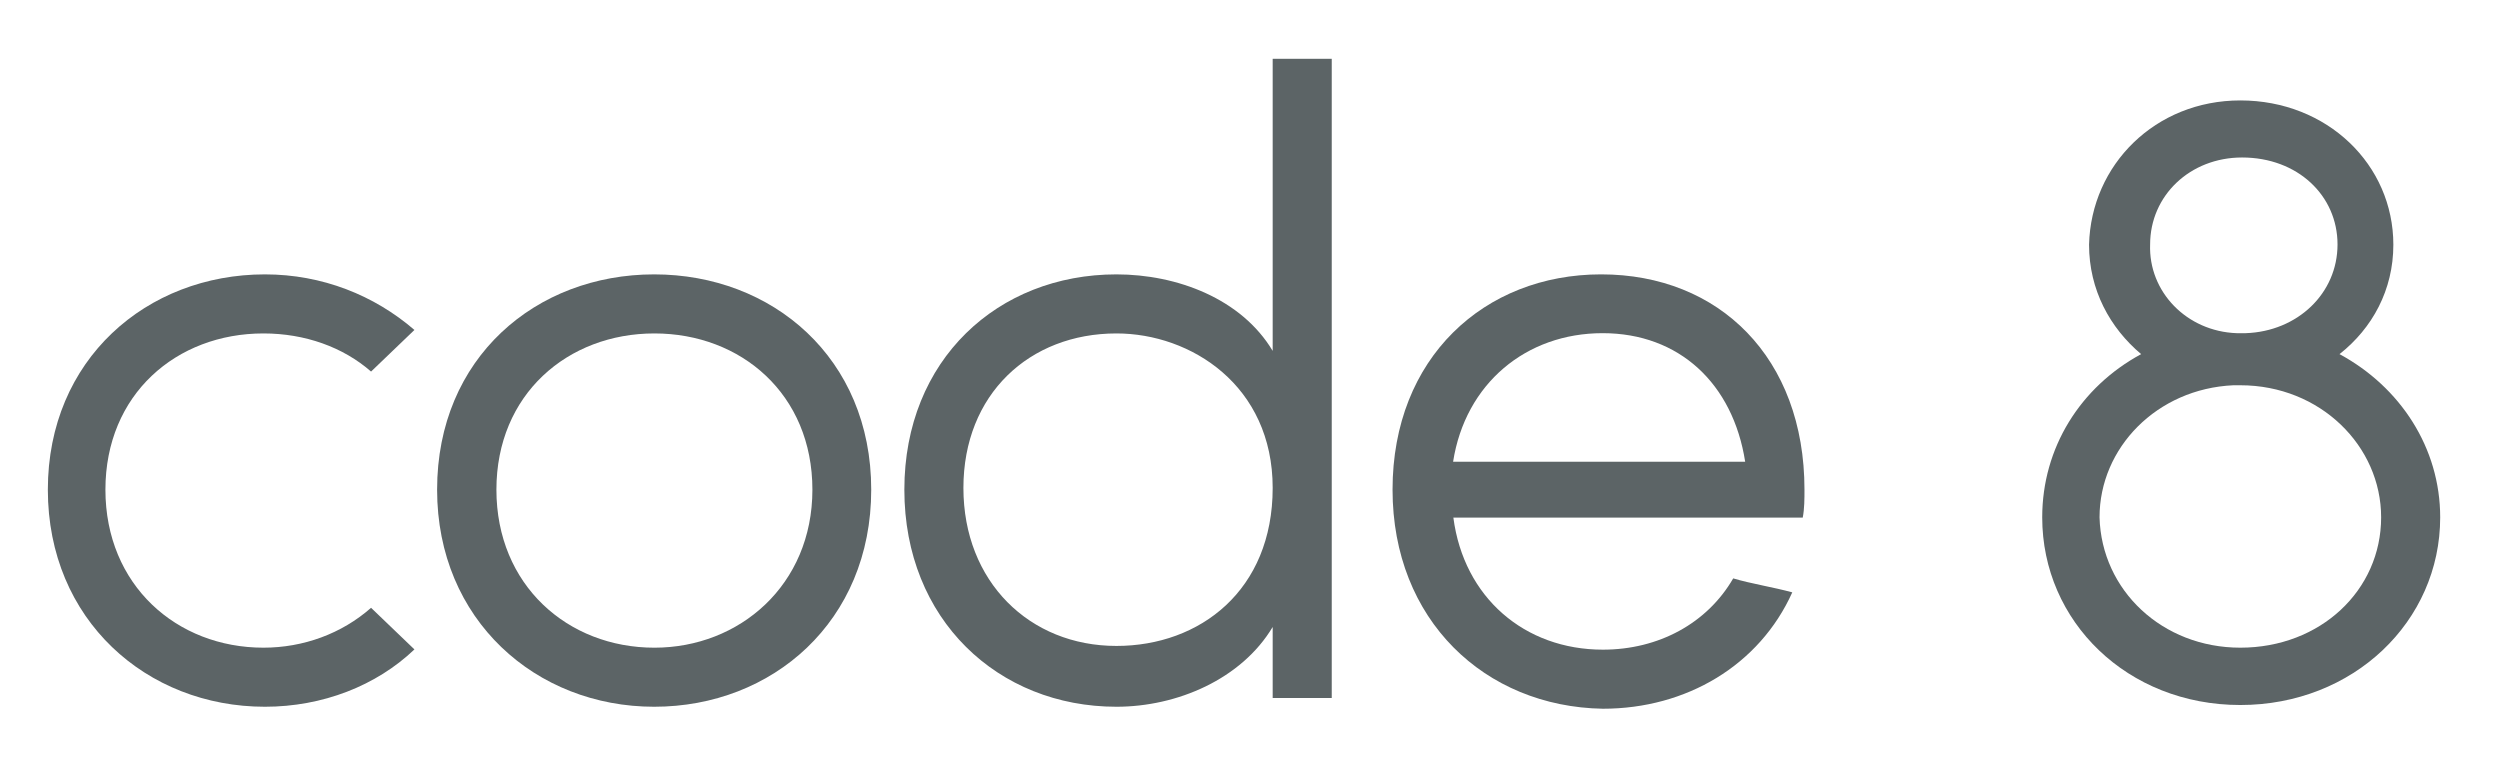
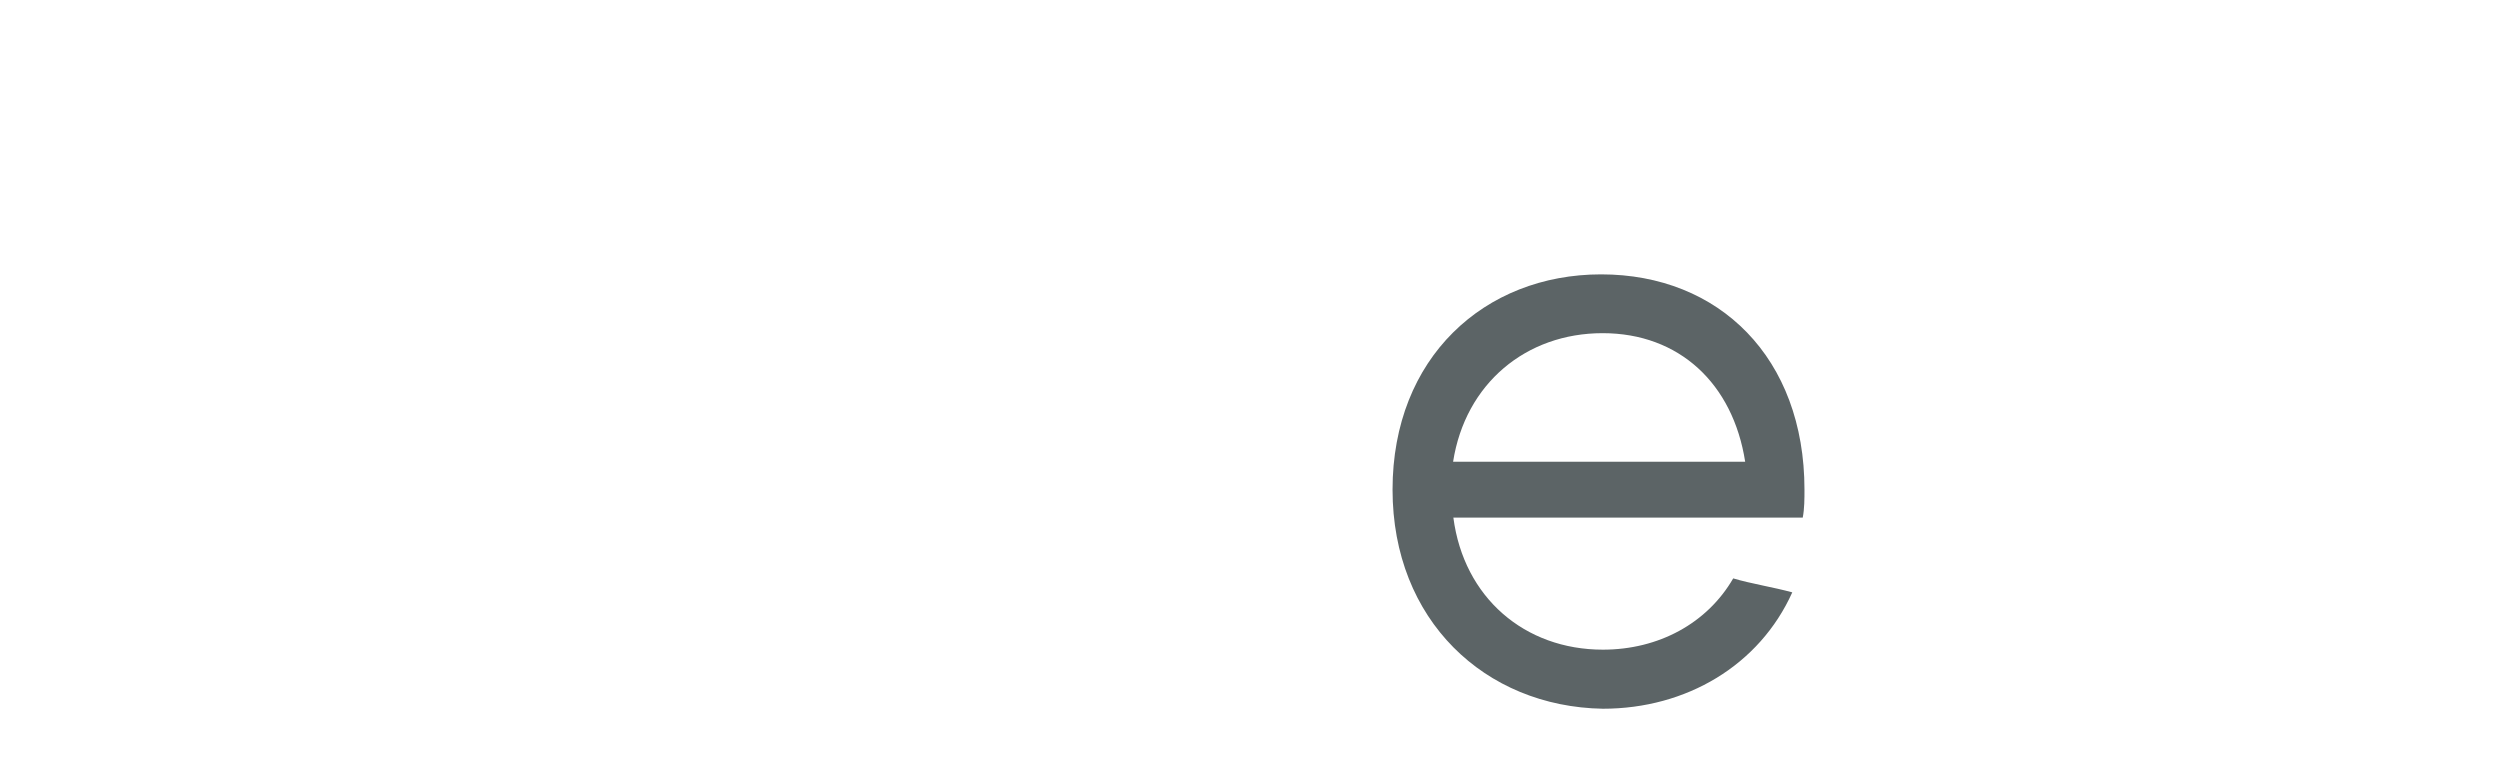
<svg xmlns="http://www.w3.org/2000/svg" xmlns:ns1="http://www.serif.com/" width="100%" height="100%" viewBox="0 0 209 65" version="1.1" xml:space="preserve" style="fill-rule:evenodd;clip-rule:evenodd;stroke-linejoin:round;stroke-miterlimit:2;">
  <g id="Layer-1" ns1:id="Layer 1" transform="matrix(1,0,0,1,-106,-83)">
    <g transform="matrix(1,0,0,1,140.646,110.731)">
-       <path d="M0,26.56C-3.188,29.603 -7.688,31.353 -12.5,31.353C-22.375,31.353 -30.646,24.103 -30.646,13.206C-30.646,2.311 -22.375,-4.793 -12.5,-4.793C-7.708,-4.793 -3.354,-3.043 0,-0.147L-3.625,3.332C-5.958,1.29 -9.146,0.144 -12.625,0.144C-19.896,0.144 -25.833,5.228 -25.833,13.206C-25.833,21.186 -19.875,26.415 -12.625,26.415C-9.292,26.415 -6.083,25.248 -3.625,23.081L0,26.56Z" style="fill:rgb(92,100,102);fill-rule:nonzero;" />
-     </g>
+       </g>
    <g transform="matrix(1,0,0,1,173.917,124.084)">
-       <path d="M0,-0.146C0,-8.125 -5.958,-13.209 -13.208,-13.209C-20.458,-13.209 -26.417,-8.125 -26.417,-0.146C-26.417,7.833 -20.459,13.063 -13.209,13.063C-6.104,13.063 0,7.833 0,-0.146M-31.375,-0.146C-31.375,-11.188 -23.104,-18.146 -13.229,-18.146C-3.354,-18.146 4.917,-11.167 4.917,-0.146C4.917,10.875 -3.354,18 -13.229,18C-23.104,18 -31.375,10.75 -31.375,-0.146" style="fill:rgb(92,100,102);fill-rule:nonzero;" />
-     </g>
+       </g>
    <g transform="matrix(1,0,0,1,199.333,93.001)">
-       <path d="M0,43.999C6.979,43.999 13.063,39.353 13.063,30.79C13.063,22.228 6.229,17.874 0,17.874C-7.271,17.874 -12.792,22.958 -12.792,30.79C-12.791,38.624 -7.27,43.999 0,43.999M18.001,48.353L13.063,48.353L13.063,42.415C10.458,46.77 5.083,49.083 0,49.083C-9.875,49.083 -17.729,41.811 -17.729,30.936C-17.729,20.062 -9.896,12.937 0,12.937C5.083,12.937 10.458,14.979 13.063,19.333L13.063,-5.084L18.001,-5.084L18.001,48.353Z" style="fill:rgb(92,100,102);fill-rule:nonzero;" />
-     </g>
+       </g>
    <g transform="matrix(1,0,0,1,251.897,126.584)">
      <path d="M0,-4.981C-1.021,-11.522 -5.521,-15.731 -11.918,-15.731C-18.314,-15.731 -23.397,-11.523 -24.418,-4.981L0,-4.981ZM-29.48,-2.647C-29.48,-13.689 -21.793,-20.647 -12.043,-20.647C-2.168,-20.647 4.957,-13.668 4.957,-2.647C4.957,-1.918 4.957,-1.043 4.812,-0.313L-24.396,-0.313C-23.521,6.375 -18.437,10.728 -11.896,10.728C-7.25,10.728 -3.188,8.54 -1,4.769C0.457,5.207 2.332,5.499 3.938,5.937C1.187,12.041 -4.918,15.666 -11.896,15.666C-21.771,15.499 -29.48,8.249 -29.48,-2.647" style="fill:rgb(92,100,102);fill-rule:nonzero;" />
    </g>
    <g transform="matrix(1,0,0,1,293,122.481)">
-       <path d="M0,-11.627L0.729,-11.627C5.084,-11.773 8.417,-14.96 8.417,-19.044C8.417,-23.128 5.085,-26.315 0.437,-26.315C-3.916,-26.315 -7.25,-23.127 -7.25,-19.044C-7.396,-15.106 -4.209,-11.773 0,-11.627M0.291,14.665C6.979,14.665 12.063,9.873 12.063,3.769C12.063,-2.19 6.979,-7.273 0.291,-7.273L-0.291,-7.273C-6.687,-6.981 -11.479,-2.044 -11.479,3.769C-11.313,9.873 -6.229,14.665 0.291,14.665M0.291,-31.085C7.562,-31.085 13.084,-25.71 13.084,-19.022C13.084,-15.251 11.334,-12.043 8.584,-9.876C13.666,-7.126 17,-2.044 17,3.77C17,12.479 9.729,19.458 0.291,19.458C-9.146,19.458 -16.271,12.479 -16.271,3.77C-16.271,-2.044 -13.084,-7.126 -8.001,-9.876C-10.605,-12.064 -12.355,-15.251 -12.355,-19.022C-12.188,-25.71 -6.812,-31.085 0.291,-31.085" style="fill:rgb(92,100,102);fill-rule:nonzero;" />
-     </g>
+       </g>
  </g>
</svg>